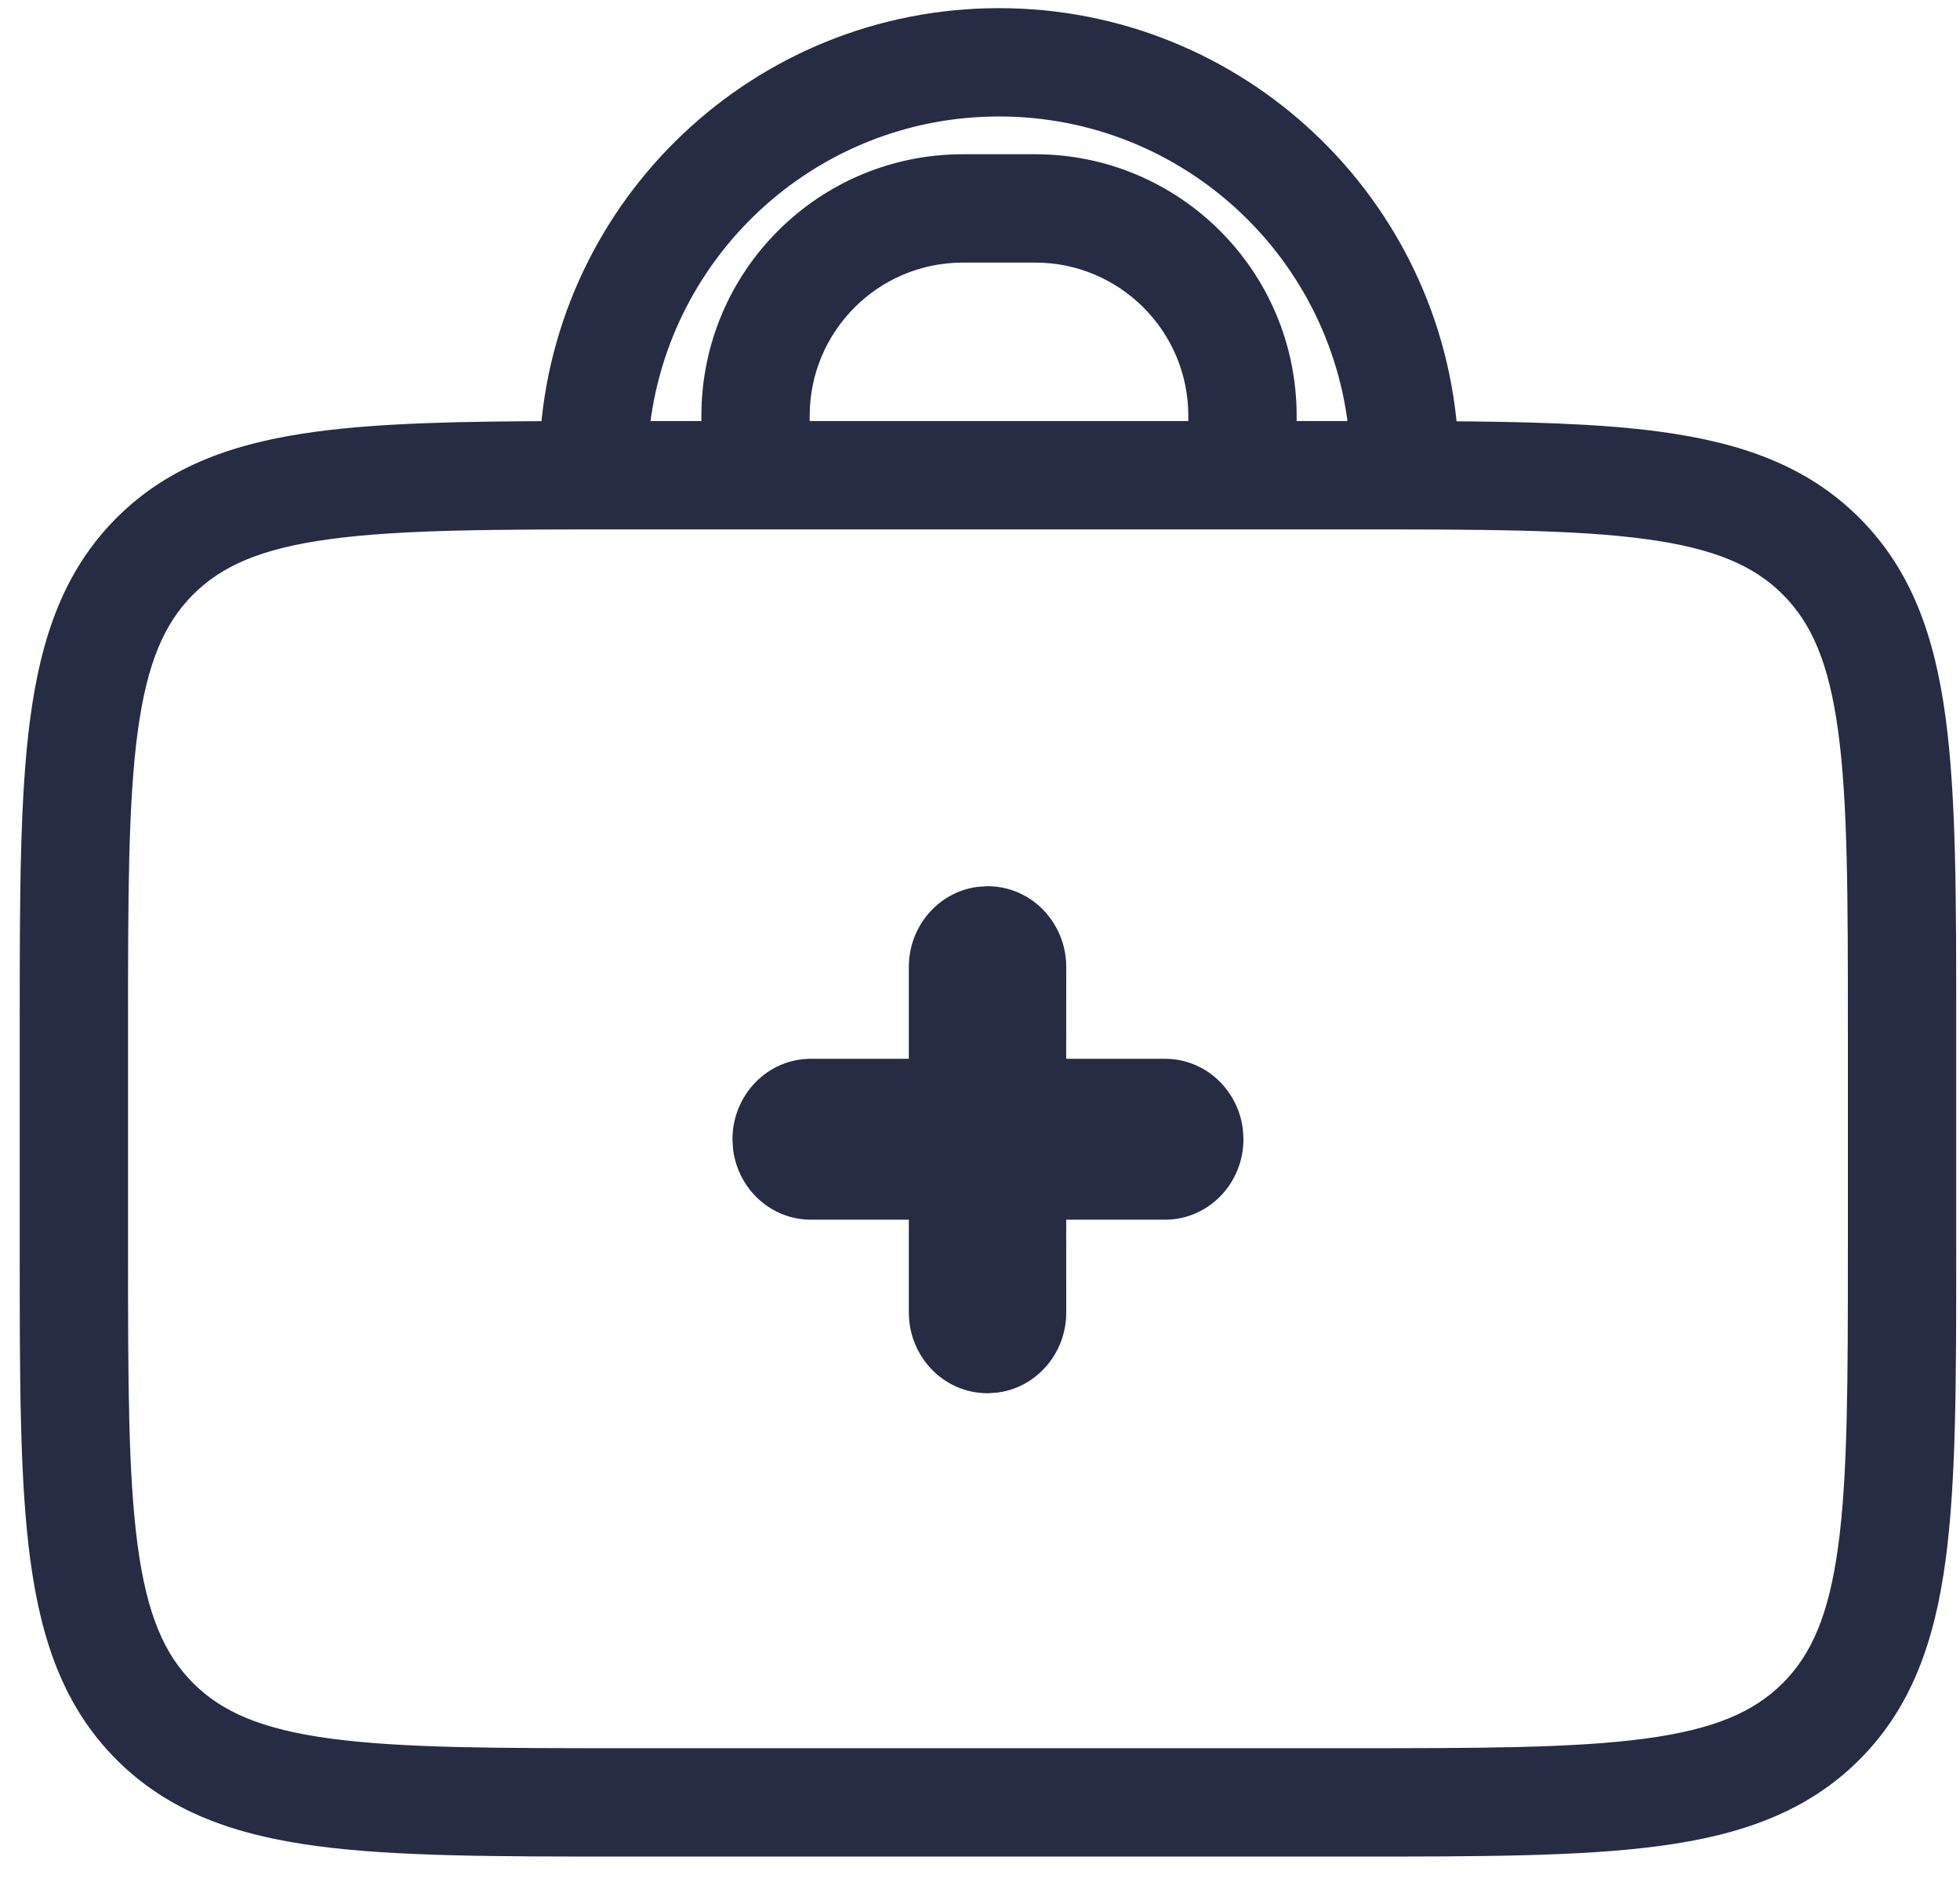
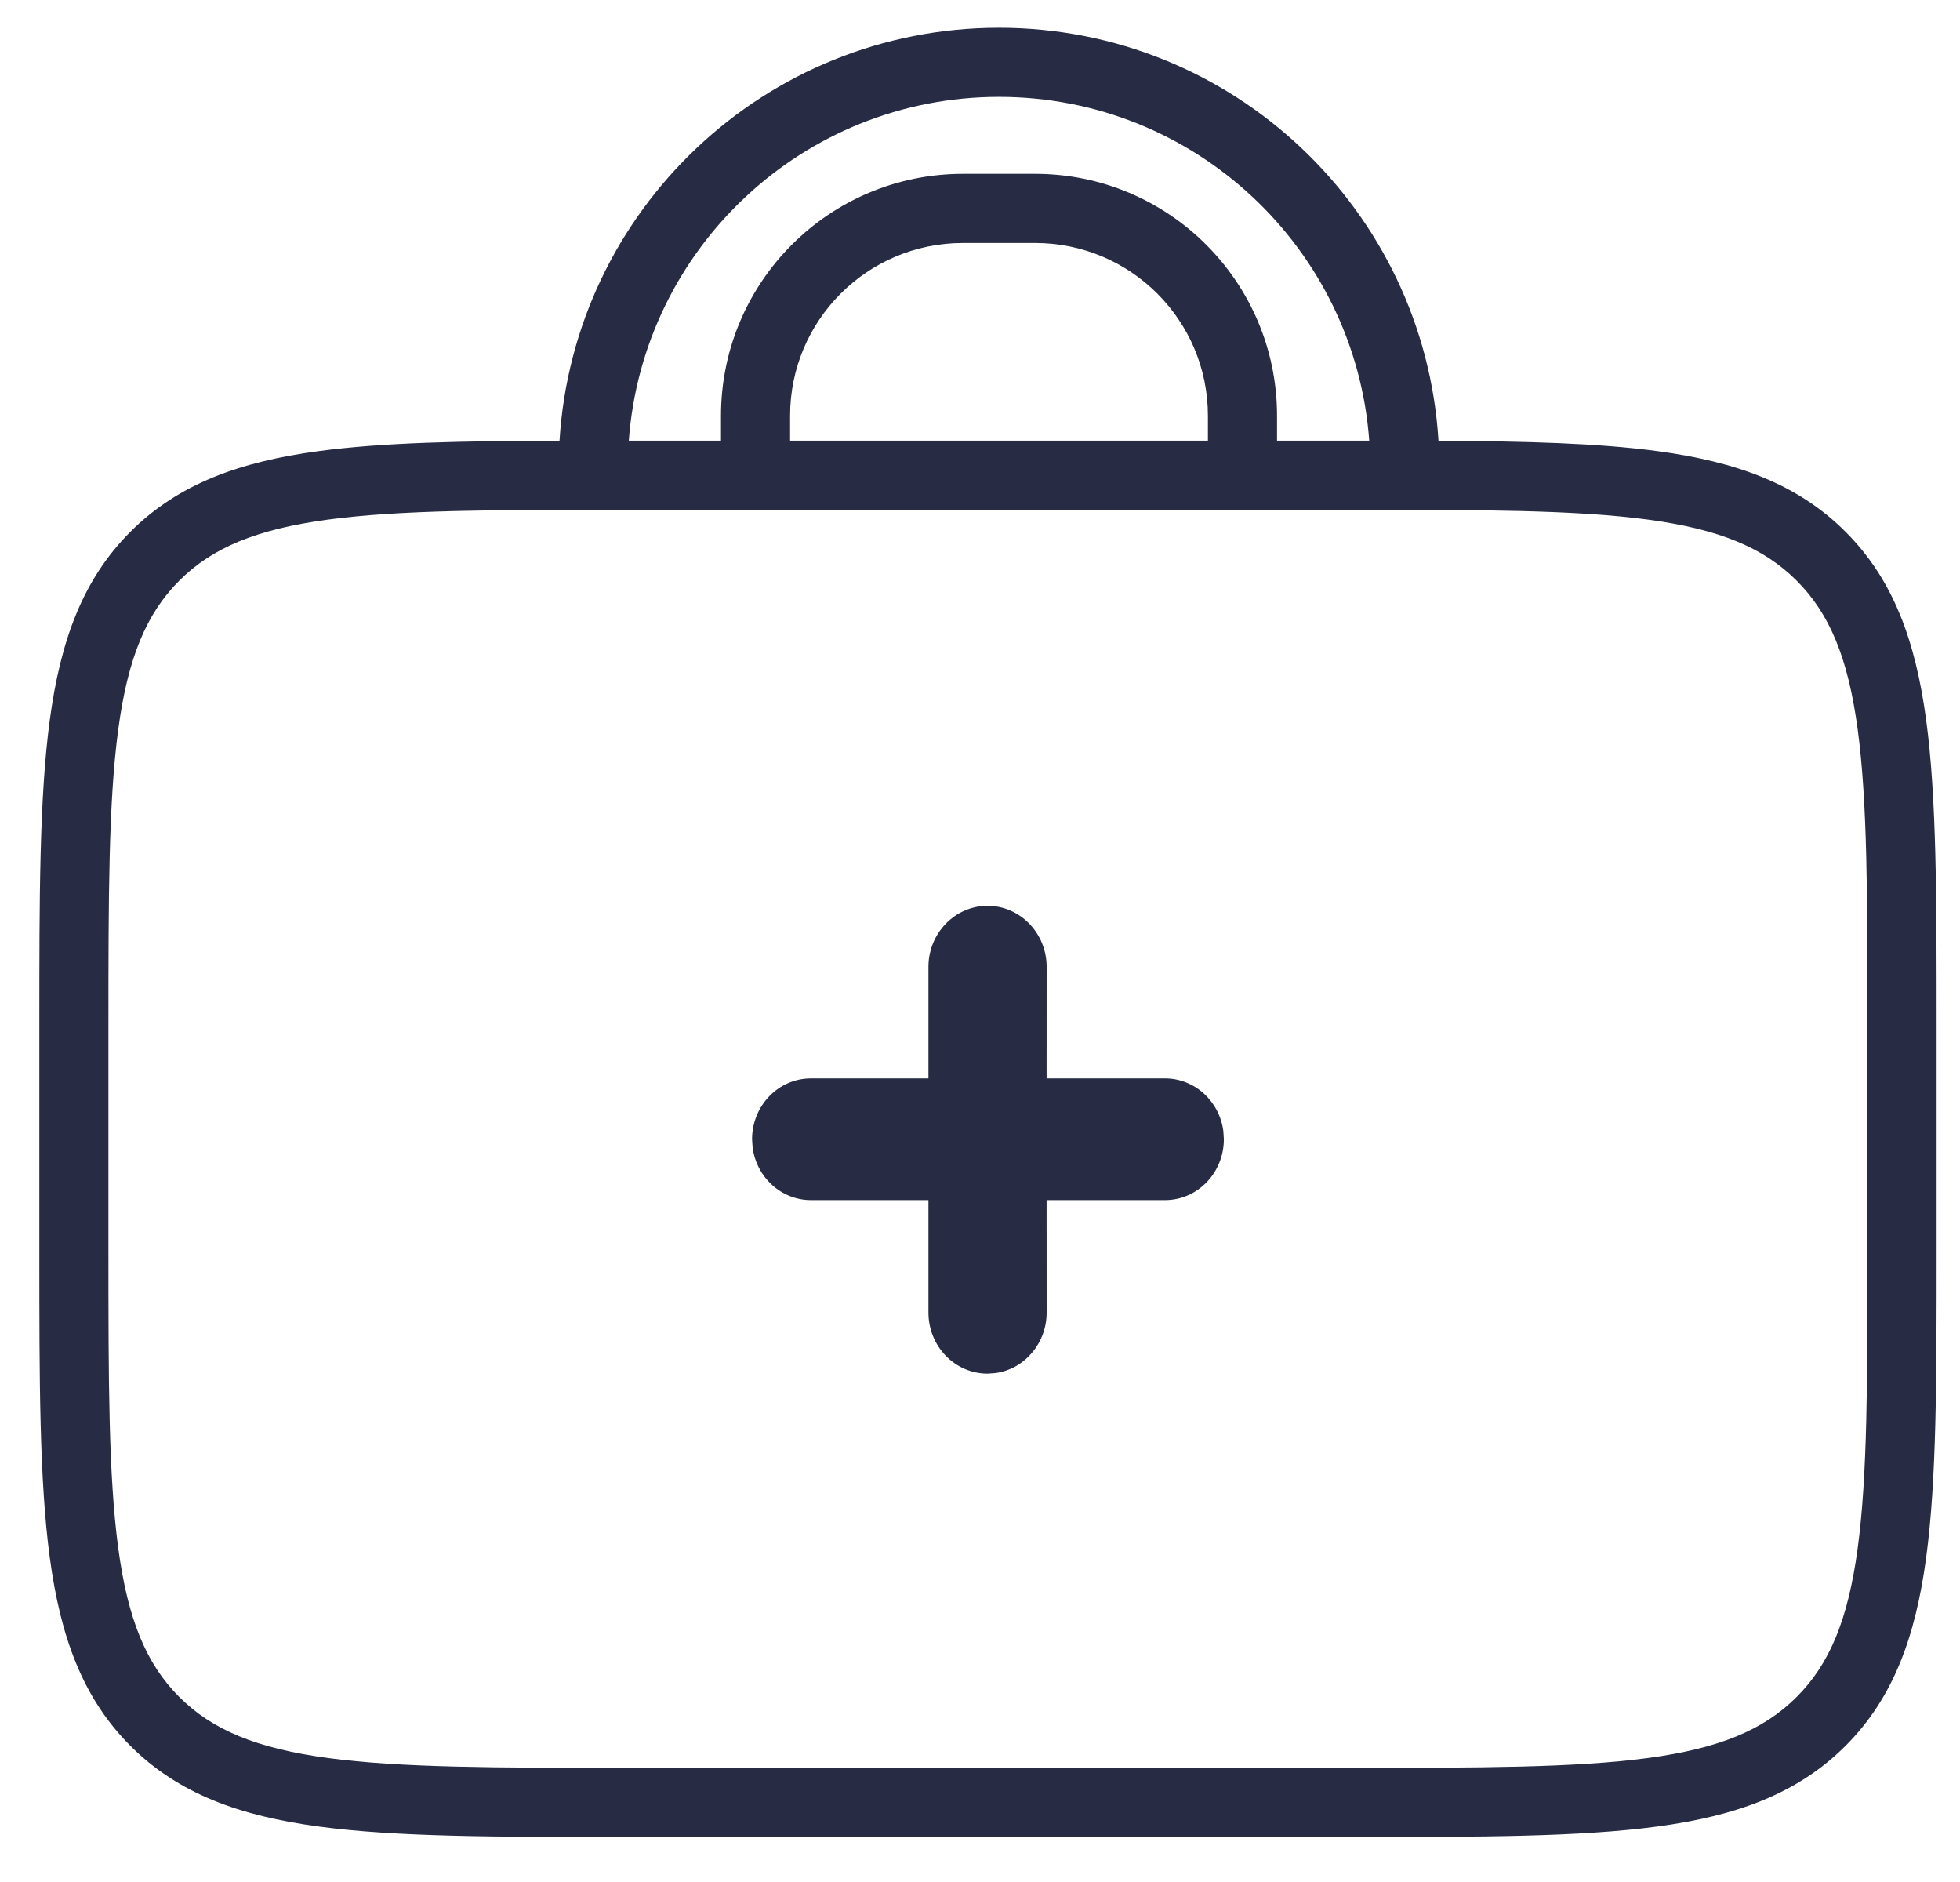
<svg xmlns="http://www.w3.org/2000/svg" width="75" height="72" viewBox="0 0 75 72" fill="none">
  <path fill-rule="evenodd" clip-rule="evenodd" d="M21.41 16.86C17.674 16.87 14.65 16.928 12.2 17.257C9.173 17.664 6.826 18.508 4.99 20.344C3.155 22.179 2.311 24.526 1.904 27.553C1.505 30.522 1.505 34.334 1.505 39.234V47.901C1.505 52.801 1.505 56.613 1.904 59.582C2.311 62.609 3.155 64.956 4.99 66.791C6.826 68.627 9.173 69.471 12.2 69.878C15.168 70.277 18.981 70.277 23.881 70.277H51.729C56.629 70.277 60.441 70.277 63.41 69.878C66.437 69.471 68.784 68.627 70.619 66.791C72.455 64.956 73.299 62.609 73.706 59.582C74.105 56.613 74.105 52.801 74.105 47.901V39.234C74.105 34.334 74.105 30.522 73.706 27.553C73.299 24.526 72.455 22.179 70.619 20.344C68.784 18.508 66.437 17.664 63.41 17.257C61.148 16.953 58.395 16.881 55.044 16.863C54.504 8.046 47.181 1.062 38.227 1.062C29.275 1.062 21.953 8.044 21.41 16.86ZM24.061 16.858H27.589V15.907C27.589 10.795 31.733 6.651 36.845 6.651H39.61C44.722 6.651 48.866 10.795 48.866 15.907V16.858H51.729C51.953 16.858 52.174 16.858 52.394 16.858C51.855 9.505 45.718 3.706 38.227 3.706C30.736 3.706 24.6 9.505 24.061 16.858ZM46.221 16.858V15.907C46.221 12.256 43.261 9.296 39.61 9.296H36.845C33.193 9.296 30.233 12.256 30.233 15.907V16.858H46.221ZM12.552 19.878C9.818 20.246 8.123 20.951 6.86 22.214C5.598 23.476 4.892 25.172 4.525 27.906C4.152 30.678 4.149 34.312 4.149 39.336V47.799C4.149 52.823 4.152 56.457 4.525 59.229C4.892 61.963 5.598 63.659 6.86 64.921C8.123 66.184 9.818 66.889 12.552 67.257C15.324 67.629 18.959 67.632 23.983 67.632H51.627C56.651 67.632 60.285 67.629 63.057 67.257C65.791 66.889 67.487 66.184 68.749 64.921C70.012 63.659 70.717 61.963 71.085 59.229C71.458 56.458 71.46 52.823 71.46 47.799V39.336C71.46 34.312 71.458 30.678 71.085 27.906C70.717 25.172 70.012 23.476 68.749 22.214C67.487 20.951 65.791 20.246 63.057 19.878C60.285 19.506 56.651 19.503 51.627 19.503H23.983C18.959 19.503 15.324 19.506 12.552 19.878Z" fill="#272C44" />
  <path d="M37.482 34.676C36.378 34.831 35.527 35.808 35.527 36.991L35.527 41.255L31.032 41.256C29.787 41.256 28.778 42.298 28.778 43.584L28.799 43.9C28.948 45.036 29.891 45.912 31.032 45.912L35.527 45.911L35.527 50.214C35.527 51.505 36.539 52.551 37.788 52.551L38.095 52.529C39.199 52.375 40.05 51.397 40.05 50.214L40.048 45.911L44.578 45.912C45.823 45.912 46.831 44.87 46.831 43.584L46.811 43.268C46.662 42.132 45.719 41.256 44.578 41.256L40.048 41.255L40.05 36.991C40.05 35.701 39.037 34.654 37.788 34.654L37.482 34.676Z" fill="#272C44" />
-   <path d="M21.41 16.86L21.413 17.61L22.116 17.608L22.159 16.906L21.41 16.86ZM12.2 17.257L12.3 18.001L12.3 18.001L12.2 17.257ZM4.99 20.344L4.46 19.813L4.46 19.813L4.99 20.344ZM1.904 27.553L1.161 27.453L1.161 27.453L1.904 27.553ZM1.505 39.234L2.255 39.234L2.255 39.234L1.505 39.234ZM1.505 47.901L2.255 47.901V47.901H1.505ZM1.904 59.582L2.647 59.482L2.647 59.482L1.904 59.582ZM4.99 66.791L4.46 67.322L4.46 67.322L4.99 66.791ZM12.2 69.878L12.3 69.135L12.3 69.135L12.2 69.878ZM23.881 70.277L23.881 69.527L23.881 69.527L23.881 70.277ZM51.729 70.277L51.729 69.527H51.729V70.277ZM63.41 69.878L63.31 69.135L63.31 69.135L63.41 69.878ZM70.619 66.791L71.15 67.322L71.15 67.322L70.619 66.791ZM73.706 59.582L74.449 59.682L74.449 59.682L73.706 59.582ZM74.105 47.901L73.355 47.901L73.355 47.901L74.105 47.901ZM74.105 39.234L73.355 39.234V39.234H74.105ZM73.706 27.553L74.449 27.453L74.449 27.453L73.706 27.553ZM70.619 20.344L71.15 19.813L71.15 19.813L70.619 20.344ZM63.41 17.257L63.51 16.514L63.51 16.514L63.41 17.257ZM55.044 16.863L54.296 16.909L54.339 17.61L55.041 17.613L55.044 16.863ZM27.589 16.858V17.608H28.339V16.858H27.589ZM24.061 16.858L23.313 16.803L23.254 17.608H24.061V16.858ZM48.866 16.858H48.116V17.608H48.866V16.858ZM52.394 16.858L52.393 17.608L53.2 17.608L53.142 16.803L52.394 16.858ZM46.221 16.858V17.608H46.971V16.858H46.221ZM30.233 16.858H29.483V17.608H30.233V16.858ZM6.86 22.214L6.33 21.683L6.33 21.683L6.86 22.214ZM12.552 19.878L12.452 19.135L12.452 19.135L12.552 19.878ZM4.525 27.906L5.268 28.006L5.268 28.006L4.525 27.906ZM4.525 59.229L3.782 59.329L3.782 59.329L4.525 59.229ZM6.86 64.921L7.391 64.391L7.391 64.391L6.86 64.921ZM12.552 67.257L12.652 66.513L12.652 66.513L12.552 67.257ZM63.057 67.257L62.958 66.513L62.958 66.513L63.057 67.257ZM68.749 64.921L69.28 65.452L68.749 64.921ZM71.085 59.229L71.828 59.329L71.828 59.329L71.085 59.229ZM71.085 27.906L71.828 27.806L71.828 27.806L71.085 27.906ZM68.749 22.214L69.28 21.683L69.28 21.683L68.749 22.214ZM63.057 19.878L63.157 19.135L63.157 19.135L63.057 19.878ZM37.482 34.676L37.429 33.928L37.403 33.929L37.377 33.933L37.482 34.676ZM35.527 36.991L36.277 36.991V36.991H35.527ZM35.527 41.255L35.527 42.005L36.277 42.005L36.277 41.255L35.527 41.255ZM31.032 41.256L31.032 42.006L31.032 42.006L31.032 41.256ZM28.778 43.584H28.028V43.608L28.03 43.633L28.778 43.584ZM28.799 43.9L28.05 43.949L28.052 43.973L28.055 43.998L28.799 43.9ZM31.032 45.912L31.032 46.662L31.032 46.662L31.032 45.912ZM35.527 45.911L36.277 45.911L36.277 45.16L35.526 45.161L35.527 45.911ZM35.527 50.214L36.277 50.214L36.277 50.214L35.527 50.214ZM37.788 52.551V53.301H37.815L37.84 53.299L37.788 52.551ZM38.095 52.529L38.147 53.278L38.173 53.276L38.199 53.272L38.095 52.529ZM40.05 50.214L40.8 50.214L40.8 50.214L40.05 50.214ZM40.048 45.911L40.048 45.161L39.298 45.16L39.298 45.911L40.048 45.911ZM44.578 45.912L44.578 46.662H44.578V45.912ZM46.831 43.584H47.581V43.56L47.58 43.535L46.831 43.584ZM46.811 43.268L47.559 43.219L47.558 43.195L47.554 43.171L46.811 43.268ZM44.578 41.256L44.578 42.006H44.578V41.256ZM40.048 41.255L39.298 41.255L39.298 42.005L40.048 42.005L40.048 41.255ZM40.05 36.991L40.8 36.992V36.991H40.05ZM37.788 34.654V33.904H37.762L37.736 33.906L37.788 34.654ZM38.227 2.384V1.634C29.238 1.634 21.951 8.921 21.951 17.911H22.701H23.451C23.451 9.75 30.066 3.134 38.227 3.134V2.384ZM22.701 17.911H21.951V18.138H22.701H23.451V17.911H22.701ZM22.701 18.138H21.951C21.951 18.77 22.463 19.282 23.094 19.282V18.532V17.782C23.291 17.782 23.451 17.941 23.451 18.138H22.701ZM23.094 18.532V19.282H53.36V18.532V17.782H23.094V18.532ZM53.36 18.532V19.282C53.992 19.282 54.504 18.77 54.504 18.138H53.754H53.004C53.004 17.941 53.164 17.782 53.36 17.782V18.532ZM53.754 18.138H54.504V17.911H53.754H53.004V18.138H53.754ZM53.754 17.911H54.504C54.504 8.921 47.217 1.634 38.227 1.634V2.384V3.134C46.388 3.134 53.004 9.75 53.004 17.911H53.754ZM36.845 7.973V7.223C32.049 7.223 28.161 11.111 28.161 15.907H28.911H29.661C29.661 11.94 32.877 8.723 36.845 8.723V7.973ZM28.911 15.907H28.161V18.135H28.911H29.661V15.907H28.911ZM28.911 18.135H28.161C28.161 18.768 28.675 19.282 29.308 19.282V18.532V17.782C29.503 17.782 29.661 17.94 29.661 18.135H28.911ZM29.308 18.532V19.282H47.147V18.532V17.782H29.308V18.532ZM47.147 18.532V19.282C47.78 19.282 48.293 18.768 48.293 18.135H47.543H46.793C46.793 17.94 46.952 17.782 47.147 17.782V18.532ZM47.543 18.135H48.293V15.907H47.543H46.793V18.135H47.543ZM47.543 15.907H48.293C48.293 11.111 44.406 7.223 39.61 7.223V7.973V8.723C43.577 8.723 46.793 11.94 46.793 15.907H47.543ZM39.61 7.973V7.223H36.845V7.973V8.723H39.61V7.973ZM23.983 18.18V18.93H51.627V18.18V17.43H23.983V18.18ZM72.783 39.336H72.033V47.799H72.783H73.533V39.336H72.783ZM51.627 68.955V68.205H23.983V68.955V69.705H51.627V68.955ZM2.827 47.799H3.577V39.336H2.827H2.077V47.799H2.827ZM23.983 68.955V68.205C18.975 68.205 15.295 68.203 12.476 67.824C9.679 67.448 7.842 66.713 6.456 65.326L5.925 65.856L5.395 66.387C7.107 68.098 9.313 68.912 12.276 69.311C15.218 69.706 19.018 69.705 23.983 69.705V68.955ZM2.827 47.799H2.077C2.077 52.764 2.076 56.563 2.471 59.505C2.87 62.469 3.683 64.675 5.395 66.387L5.925 65.856L6.456 65.326C5.069 63.94 4.334 62.103 3.958 59.306C3.579 56.487 3.577 52.806 3.577 47.799H2.827ZM72.783 47.799H72.033C72.033 52.806 72.031 56.487 71.652 59.306C71.276 62.103 70.541 63.94 69.154 65.326L69.684 65.856L70.215 66.387C71.926 64.675 72.74 62.469 73.139 59.505C73.534 56.563 73.533 52.764 73.533 47.799H72.783ZM51.627 68.955V69.705C56.592 69.705 60.392 69.706 63.334 69.311C66.297 68.912 68.503 68.098 70.215 66.387L69.684 65.856L69.154 65.326C67.768 66.713 65.931 67.448 63.134 67.824C60.315 68.203 56.634 68.205 51.627 68.205V68.955ZM51.627 18.18V18.93C56.634 18.93 60.315 18.932 63.134 19.311C65.931 19.687 67.768 20.422 69.154 21.809L69.684 21.279L70.215 20.748C68.503 19.037 66.297 18.223 63.334 17.824C60.391 17.429 56.592 17.43 51.627 17.43V18.18ZM72.783 39.336H73.533C73.533 34.371 73.534 30.572 73.139 27.63C72.74 24.666 71.926 22.46 70.215 20.748L69.684 21.279L69.154 21.809C70.541 23.195 71.276 25.032 71.652 27.829C72.031 30.648 72.033 34.329 72.033 39.336H72.783ZM23.983 18.18V17.43C19.018 17.43 15.218 17.429 12.276 17.824C9.313 18.223 7.107 19.037 5.395 20.748L5.925 21.279L6.456 21.809C7.842 20.422 9.679 19.687 12.476 19.311C15.295 18.932 18.975 18.93 23.983 18.93V18.18ZM2.827 39.336H3.577C3.577 34.329 3.579 30.648 3.958 27.829C4.334 25.032 5.069 23.195 6.456 21.809L5.925 21.279L5.395 20.748C3.683 22.46 2.87 24.666 2.471 27.63C2.076 30.572 2.077 34.371 2.077 39.336H2.827ZM21.41 16.86L21.408 16.11C17.678 16.12 14.606 16.177 12.1 16.514L12.2 17.257L12.3 18.001C14.694 17.679 17.671 17.62 21.413 17.61L21.41 16.86ZM12.2 17.257L12.1 16.514C8.99 16.932 6.458 17.815 4.46 19.813L4.99 20.344L5.521 20.874C7.194 19.201 9.356 18.396 12.3 18.001L12.2 17.257ZM4.99 20.344L4.46 19.813C2.462 21.812 1.579 24.343 1.161 27.453L1.904 27.553L2.647 27.653C3.043 24.709 3.848 22.547 5.521 20.874L4.99 20.344ZM1.904 27.553L1.161 27.453C0.753 30.483 0.755 34.355 0.755 39.234L1.505 39.234L2.255 39.234C2.255 34.314 2.256 30.56 2.647 27.653L1.904 27.553ZM1.505 47.901L0.755 47.901C0.755 52.781 0.753 56.652 1.161 59.682L1.904 59.582L2.647 59.482C2.256 56.575 2.255 52.821 2.255 47.901L1.505 47.901ZM1.904 59.582L1.161 59.682C1.579 62.792 2.462 65.323 4.46 67.322L4.99 66.791L5.521 66.261C3.848 64.588 3.043 62.426 2.647 59.482L1.904 59.582ZM4.99 66.791L4.46 67.322C6.458 69.32 8.99 70.203 12.1 70.621L12.2 69.878L12.3 69.135C9.356 68.739 7.194 67.934 5.521 66.261L4.99 66.791ZM12.2 69.878L12.1 70.621C15.13 71.028 19.001 71.027 23.881 71.027L23.881 70.277L23.881 69.527C18.96 69.527 15.207 69.525 12.3 69.135L12.2 69.878ZM51.729 70.277L51.729 71.027C56.609 71.027 60.48 71.028 63.51 70.621L63.41 69.878L63.31 69.135C60.403 69.525 56.649 69.527 51.729 69.527L51.729 70.277ZM63.41 69.878L63.51 70.621C66.62 70.203 69.151 69.32 71.15 67.322L70.619 66.791L70.089 66.261C68.416 67.934 66.254 68.739 63.31 69.135L63.41 69.878ZM70.619 66.791L71.15 67.322C73.148 65.323 74.031 62.792 74.449 59.682L73.706 59.582L72.963 59.482C72.567 62.426 71.762 64.588 70.089 66.261L70.619 66.791ZM73.706 59.582L74.449 59.682C74.856 56.652 74.855 52.781 74.855 47.901L74.105 47.901L73.355 47.901C73.355 52.821 73.353 56.575 72.963 59.482L73.706 59.582ZM74.105 39.234L74.855 39.234C74.855 34.355 74.856 30.483 74.449 27.453L73.706 27.553L72.963 27.653C73.353 30.56 73.355 34.314 73.355 39.234L74.105 39.234ZM73.706 27.553L74.449 27.453C74.031 24.343 73.148 21.812 71.15 19.813L70.619 20.344L70.089 20.874C71.762 22.547 72.567 24.709 72.963 27.653L73.706 27.553ZM70.619 20.344L71.15 19.813C69.151 17.815 66.62 16.932 63.51 16.514L63.41 17.257L63.31 18.001C66.254 18.396 68.416 19.201 70.089 20.874L70.619 20.344ZM63.41 17.257L63.51 16.514C61.194 16.203 58.398 16.131 55.048 16.113L55.044 16.863L55.041 17.613C58.392 17.631 61.101 17.704 63.31 18.001L63.41 17.257ZM55.044 16.863L55.793 16.818C55.228 7.607 47.58 0.312 38.227 0.312V1.062V1.812C46.782 1.812 53.779 8.485 54.296 16.909L55.044 16.863ZM38.227 1.062V0.312C28.876 0.312 21.228 7.605 20.662 16.814L21.41 16.86L22.159 16.906C22.677 8.483 29.673 1.812 38.227 1.812V1.062ZM27.589 16.858V16.108H24.061V16.858V17.608H27.589V16.858ZM27.589 15.907H26.839V16.858H27.589H28.339V15.907H27.589ZM36.845 6.651V5.901C31.319 5.901 26.839 10.381 26.839 15.907H27.589H28.339C28.339 11.209 32.147 7.401 36.845 7.401V6.651ZM39.61 6.651V5.901H36.845V6.651V7.401H39.61V6.651ZM48.866 15.907H49.616C49.616 10.381 45.136 5.901 39.61 5.901V6.651V7.401C44.308 7.401 48.116 11.209 48.116 15.907H48.866ZM48.866 16.858H49.616V15.907H48.866H48.116V16.858H48.866ZM52.394 16.858L52.394 16.108C52.174 16.108 51.953 16.108 51.729 16.108V16.858V17.608C51.953 17.608 52.174 17.608 52.393 17.608L52.394 16.858ZM38.227 3.706V4.456C45.322 4.456 51.135 9.949 51.645 16.913L52.394 16.858L53.142 16.803C52.574 9.061 46.114 2.956 38.227 2.956V3.706ZM24.061 16.858L24.809 16.913C25.319 9.949 31.132 4.456 38.227 4.456V3.706V2.956C30.341 2.956 23.88 9.061 23.313 16.803L24.061 16.858ZM46.221 15.907H45.471V16.858H46.221H46.971V15.907H46.221ZM39.61 9.296V10.046C42.847 10.046 45.471 12.67 45.471 15.907H46.221H46.971C46.971 11.841 43.675 8.546 39.61 8.546V9.296ZM36.845 9.296V10.046H39.61V9.296V8.546H36.845V9.296ZM30.233 15.907H30.983C30.983 12.67 33.608 10.046 36.845 10.046V9.296V8.546C32.779 8.546 29.483 11.841 29.483 15.907H30.233ZM30.233 16.858H30.983V15.907H30.233H29.483V16.858H30.233ZM46.221 16.858V16.108H30.233V16.858V17.608H46.221V16.858ZM6.86 22.214L7.391 22.744C8.491 21.644 10.002 20.978 12.652 20.622L12.552 19.878L12.452 19.135C9.635 19.514 7.755 20.258 6.33 21.683L6.86 22.214ZM4.525 27.906L5.268 28.006C5.625 25.355 6.291 23.844 7.391 22.744L6.86 22.214L6.33 21.683C4.905 23.108 4.16 24.988 3.782 27.806L4.525 27.906ZM4.149 39.336H4.899C4.899 34.291 4.904 30.716 5.268 28.006L4.525 27.906L3.782 27.806C3.401 30.639 3.399 34.334 3.399 39.336H4.149ZM4.149 47.799H4.899V39.336H4.149H3.399V47.799H4.149ZM4.525 59.229L5.268 59.13C4.904 56.419 4.899 52.844 4.899 47.799H4.149H3.399C3.399 52.801 3.401 56.496 3.782 59.329L4.525 59.229ZM6.86 64.921L7.391 64.391C6.291 63.291 5.625 61.78 5.268 59.13L4.525 59.229L3.782 59.329C4.16 62.147 4.905 64.027 6.33 65.452L6.86 64.921ZM12.552 67.257L12.652 66.513C10.002 66.157 8.491 65.491 7.391 64.391L6.86 64.921L6.33 65.452C7.755 66.877 9.635 67.621 12.452 68L12.552 67.257ZM23.983 67.632V66.882C18.938 66.882 15.363 66.878 12.652 66.513L12.552 67.257L12.452 68C15.286 68.381 18.981 68.382 23.983 68.382V67.632ZM51.627 67.632V66.882H23.983V67.632V68.382H51.627V67.632ZM63.057 67.257L62.958 66.513C60.247 66.878 56.672 66.882 51.627 66.882V67.632V68.382C56.629 68.382 60.324 68.381 63.157 68L63.057 67.257ZM68.749 64.921L68.219 64.391C67.119 65.491 65.608 66.157 62.958 66.513L63.057 67.257L63.157 68C65.975 67.621 67.855 66.877 69.28 65.452L68.749 64.921ZM71.085 59.229L70.342 59.13C69.985 61.78 69.319 63.291 68.219 64.391L68.749 64.921L69.28 65.452C70.705 64.027 71.45 62.147 71.828 59.329L71.085 59.229ZM71.46 47.799H70.71C70.71 52.844 70.706 56.419 70.342 59.13L71.085 59.229L71.828 59.329C72.209 56.496 72.21 52.801 72.21 47.799H71.46ZM71.46 39.336H70.71V47.799H71.46H72.21V39.336H71.46ZM71.085 27.906L70.342 28.006C70.706 30.716 70.71 34.291 70.71 39.336H71.46H72.21C72.21 34.334 72.209 30.639 71.828 27.806L71.085 27.906ZM68.749 22.214L68.219 22.744C69.319 23.844 69.985 25.355 70.342 28.006L71.085 27.906L71.828 27.806C71.45 24.988 70.705 23.108 69.28 21.683L68.749 22.214ZM63.057 19.878L62.958 20.622C65.608 20.978 67.119 21.644 68.219 22.744L68.749 22.214L69.28 21.683C67.855 20.258 65.975 19.514 63.157 19.135L63.057 19.878ZM51.627 19.503V20.253C56.672 20.253 60.247 20.257 62.958 20.622L63.057 19.878L63.157 19.135C60.324 18.754 56.629 18.753 51.627 18.753V19.503ZM23.983 19.503V20.253H51.627V19.503V18.753H23.983V19.503ZM12.552 19.878L12.652 20.622C15.363 20.257 18.938 20.253 23.983 20.253V19.503V18.753C18.981 18.753 15.286 18.754 12.452 19.135L12.552 19.878ZM1.505 39.234H0.755V47.901H1.505H2.255V39.234H1.505ZM23.881 70.277V71.027H51.729V70.277V69.527H23.881V70.277ZM74.105 47.901H74.855V39.234H74.105H73.355V47.901H74.105ZM51.729 16.858V16.108H48.866V16.858V17.608H51.729V16.858ZM37.482 34.676L37.377 33.933C35.89 34.142 34.777 35.448 34.777 36.991H35.527H36.277C36.277 36.169 36.865 35.52 37.586 35.419L37.482 34.676ZM35.527 36.991L34.777 36.991L34.777 41.255L35.527 41.255L36.277 41.255L36.277 36.991L35.527 36.991ZM35.527 41.255L35.527 40.505L31.032 40.506L31.032 41.256L31.032 42.006L35.527 42.005L35.527 41.255ZM31.032 41.256V40.506C29.35 40.506 28.028 41.907 28.028 43.584H28.778H29.528C29.528 42.689 30.224 42.006 31.032 42.006V41.256ZM28.778 43.584L28.03 43.633L28.05 43.949L28.799 43.9L29.547 43.851L29.527 43.535L28.778 43.584ZM28.799 43.9L28.055 43.998C28.25 45.483 29.491 46.662 31.032 46.662V45.912V45.162C30.291 45.162 29.646 44.59 29.543 43.802L28.799 43.9ZM31.032 45.912L31.032 46.662L35.527 46.661L35.527 45.911L35.526 45.161L31.031 45.162L31.032 45.912ZM35.527 45.911L34.777 45.911L34.777 50.214L35.527 50.214L36.277 50.214L36.277 45.911L35.527 45.911ZM35.527 50.214H34.777C34.777 51.895 36.102 53.301 37.788 53.301V52.551V51.801C36.977 51.801 36.277 51.114 36.277 50.214H35.527ZM37.788 52.551L37.84 53.299L38.147 53.278L38.095 52.529L38.043 51.781L37.736 51.803L37.788 52.551ZM38.095 52.529L38.199 53.272C39.687 53.064 40.8 51.758 40.8 50.214L40.05 50.214L39.3 50.214C39.3 51.037 38.711 51.686 37.991 51.787L38.095 52.529ZM40.05 50.214L40.8 50.214L40.798 45.91L40.048 45.911L39.298 45.911L39.3 50.214L40.05 50.214ZM40.048 45.911L40.048 46.661L44.578 46.662L44.578 45.912L44.578 45.162L40.048 45.161L40.048 45.911ZM44.578 45.912V46.662C46.26 46.662 47.581 45.261 47.581 43.584H46.831H46.081C46.081 44.479 45.385 45.162 44.578 45.162V45.912ZM46.831 43.584L47.58 43.535L47.559 43.219L46.811 43.268L46.062 43.317L46.083 43.633L46.831 43.584ZM46.811 43.268L47.554 43.171C47.359 41.685 46.119 40.506 44.578 40.506V41.256V42.006C45.319 42.006 45.964 42.579 46.067 43.366L46.811 43.268ZM44.578 41.256L44.578 40.506L40.048 40.505L40.048 41.255L40.048 42.005L44.578 42.006L44.578 41.256ZM40.048 41.255L40.798 41.256L40.8 36.992L40.05 36.991L39.3 36.991L39.298 41.255L40.048 41.255ZM40.05 36.991H40.8C40.8 35.31 39.475 33.904 37.788 33.904V34.654V35.404C38.6 35.404 39.3 36.092 39.3 36.991H40.05ZM37.788 34.654L37.736 33.906L37.429 33.928L37.482 34.676L37.534 35.424L37.84 35.403L37.788 34.654Z" fill="#272C44" />
</svg>